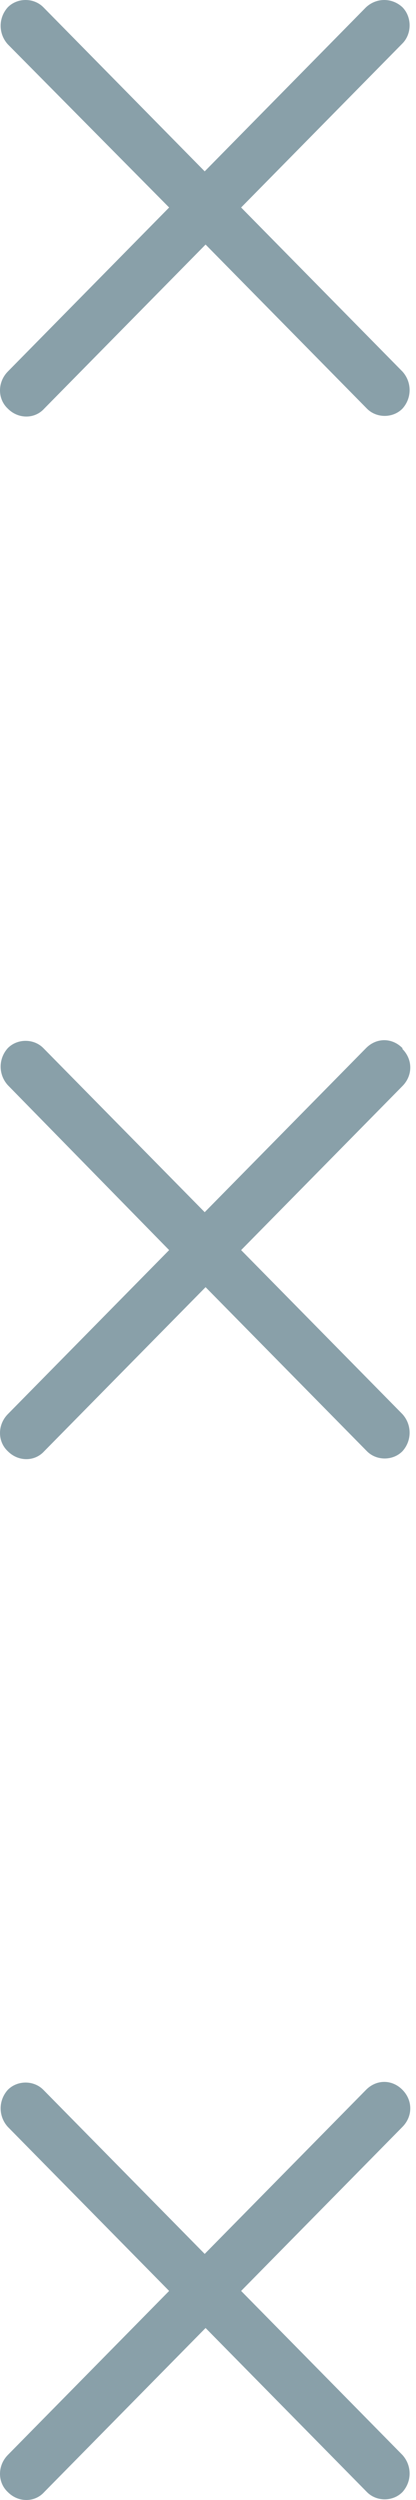
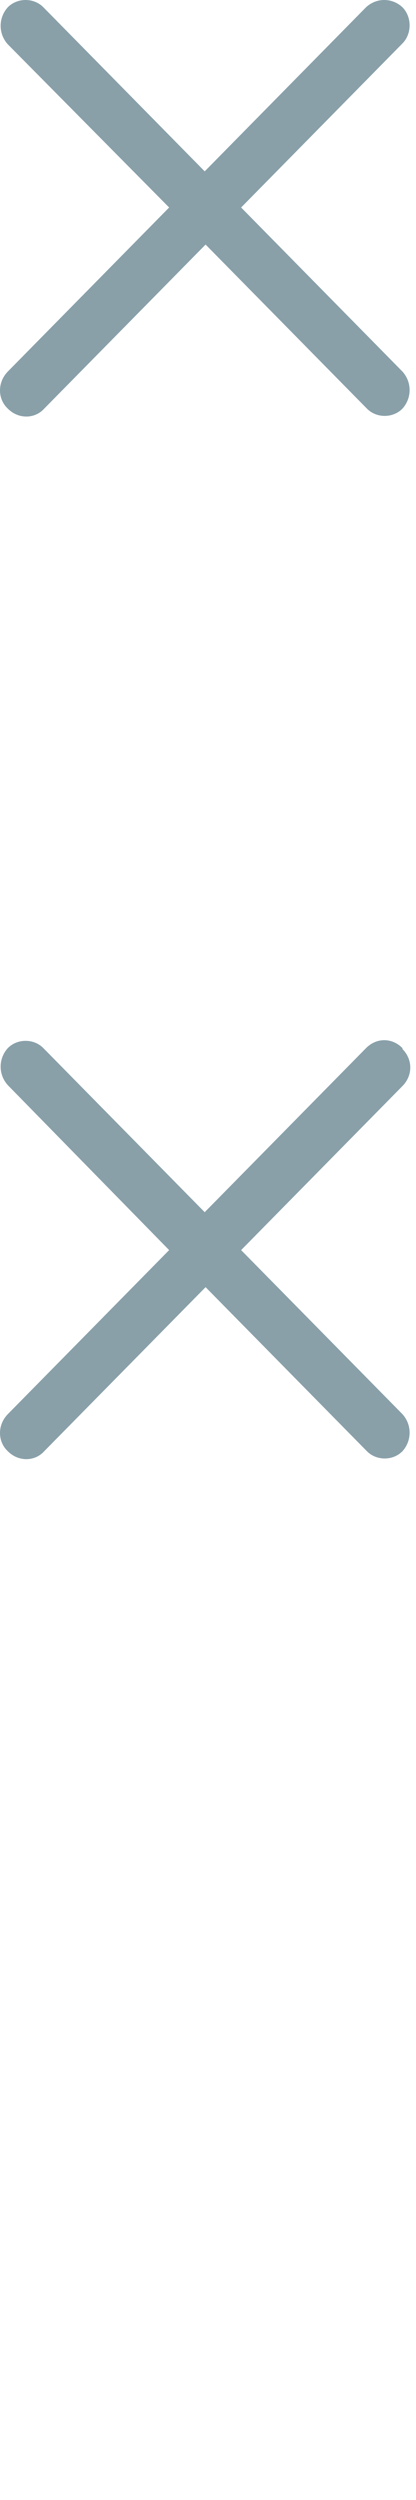
<svg xmlns="http://www.w3.org/2000/svg" width="16" height="96" viewBox="0 0 16 96" fill="none">
  <path d="M7.873 6.58L14.078 0.279C14.479 -0.093 15.079 -0.093 15.479 0.279C15.846 0.652 15.846 1.296 15.479 1.668L9.274 7.968L15.479 14.268C15.846 14.675 15.846 15.284 15.479 15.691C15.112 16.064 14.479 16.064 14.112 15.691L7.907 9.391L1.701 15.691C1.334 16.097 0.701 16.097 0.3 15.691C-0.1 15.318 -0.1 14.675 0.3 14.268L6.505 7.968L0.3 1.702C-0.067 1.296 -0.067 0.686 0.3 0.279C0.667 -0.093 1.301 -0.093 1.668 0.279L7.873 6.58Z" fill="#89A0A9" />
  <path d="M15.479 40.282C15.88 40.688 15.88 41.298 15.479 41.704L9.274 48.004L15.479 54.304C15.846 54.711 15.846 55.321 15.479 55.727C15.112 56.099 14.479 56.099 14.112 55.727L7.907 49.427L1.701 55.727C1.334 56.133 0.701 56.133 0.3 55.727C-0.1 55.354 -0.1 54.711 0.3 54.304L6.505 48.004L0.3 41.67C-0.067 41.264 -0.067 40.654 0.3 40.248C0.667 39.875 1.301 39.875 1.668 40.248L7.873 46.548L14.078 40.248C14.479 39.841 15.079 39.841 15.479 40.248V40.282Z" fill="#89A0A9" />
-   <path d="M15.479 80.25C15.88 80.656 15.88 81.266 15.479 81.672L9.274 87.972L15.479 94.272C15.846 94.679 15.846 95.289 15.479 95.695C15.112 96.068 14.479 96.068 14.112 95.695L7.907 89.395L1.701 95.695C1.334 96.102 0.701 96.102 0.3 95.695C-0.1 95.322 -0.1 94.679 0.3 94.272L6.505 87.972L0.3 81.672C-0.067 81.266 -0.067 80.656 0.3 80.25C0.667 79.877 1.301 79.877 1.668 80.25L7.873 86.55L14.078 80.25C14.479 79.843 15.079 79.843 15.479 80.25Z" fill="#89A0A9" />
</svg>